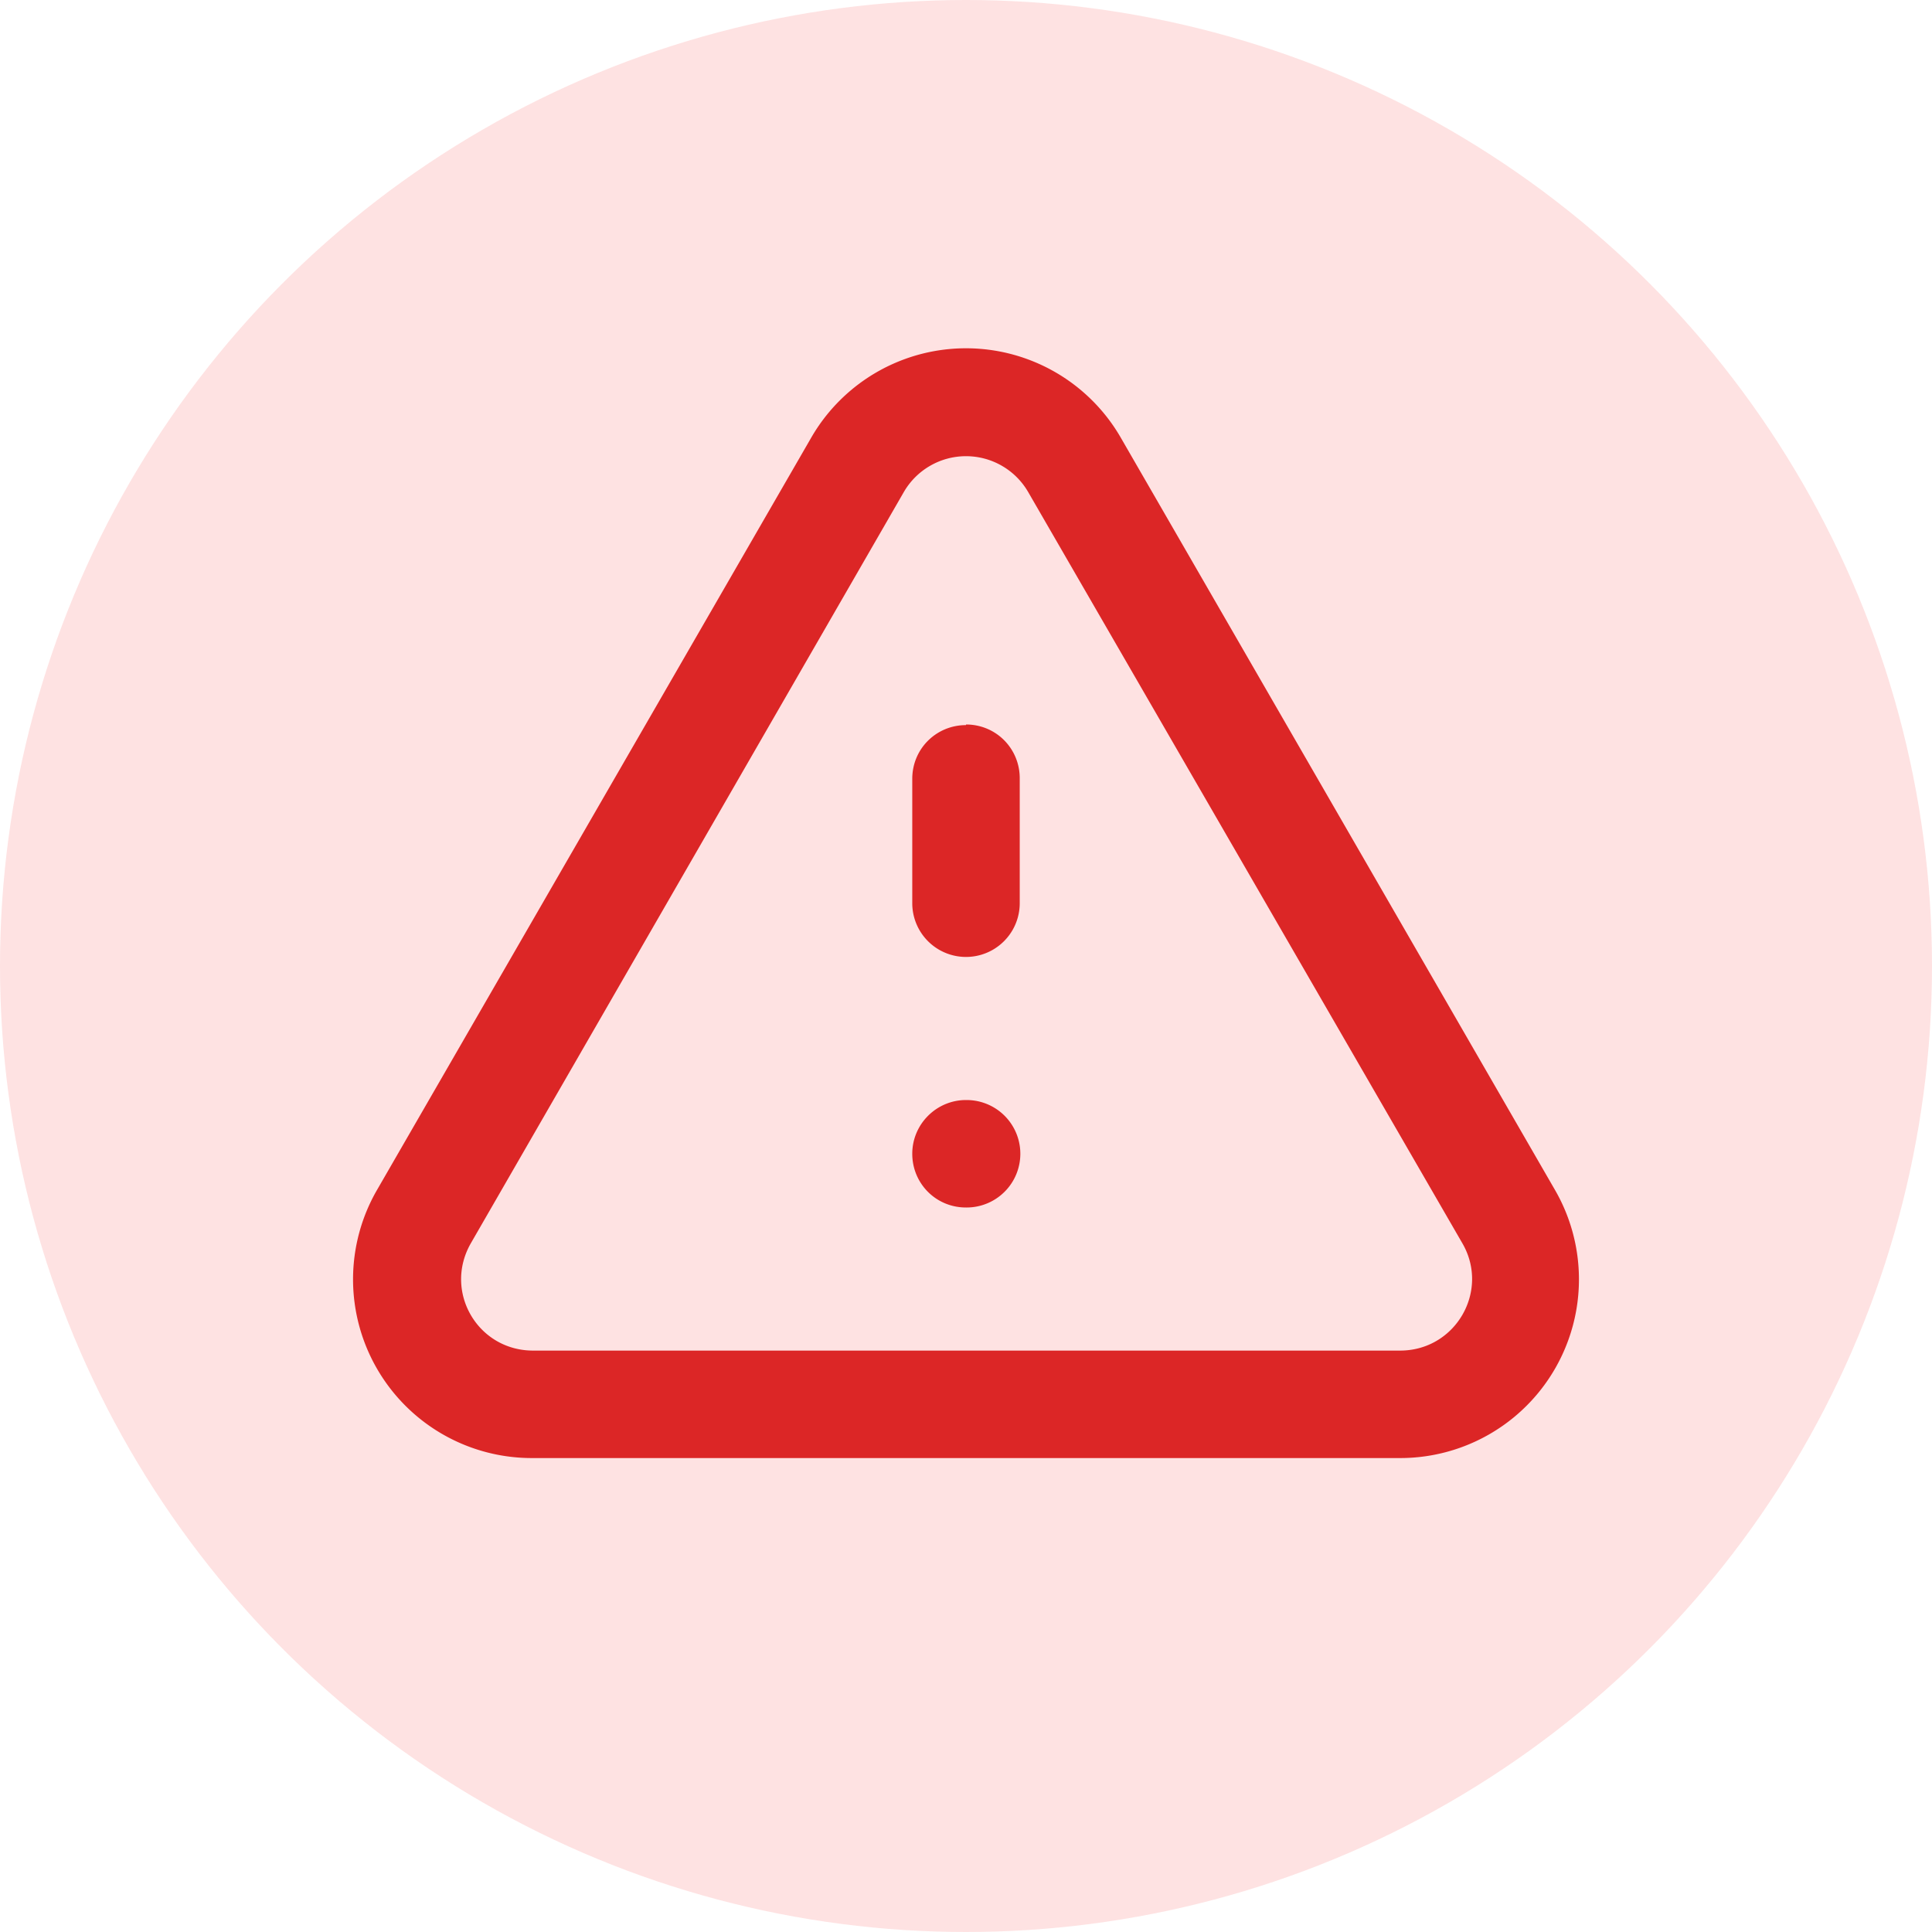
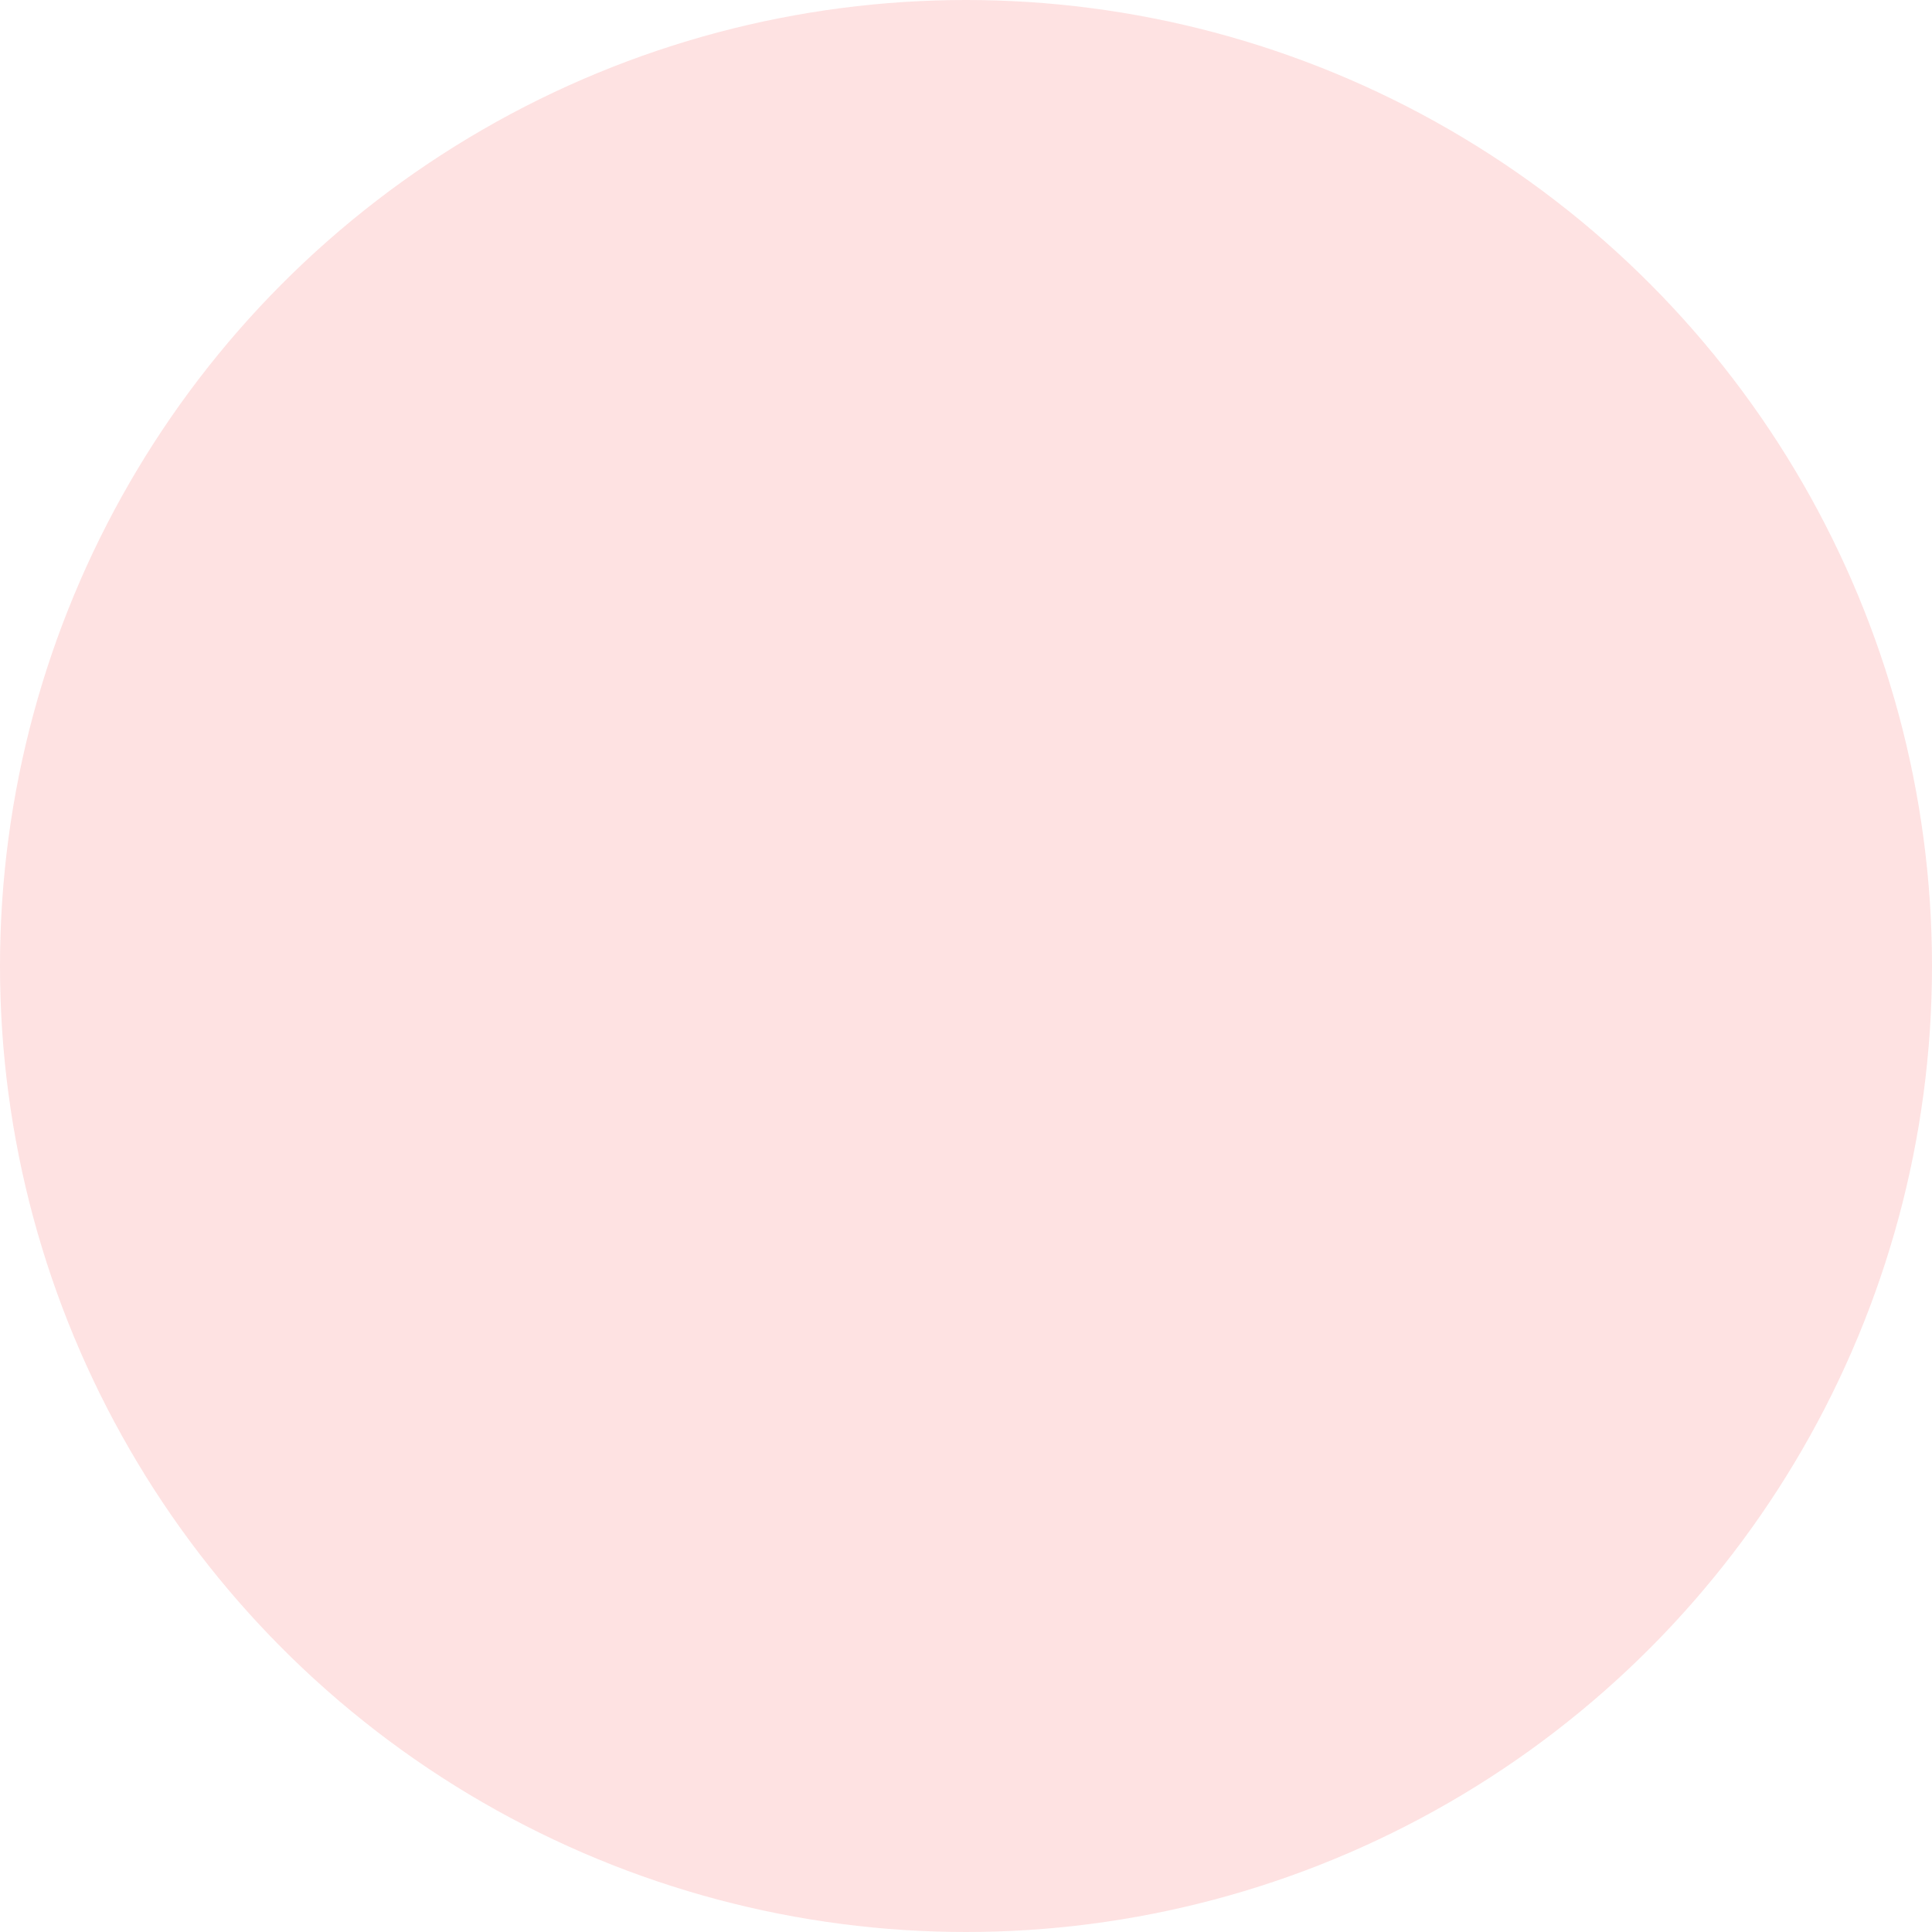
<svg xmlns="http://www.w3.org/2000/svg" width="32" height="32" fill="none">
  <circle cx="16" cy="16" r="16" fill="#FEE2E2" />
-   <path fill="#DC2626" fill-rule="evenodd" d="M13.43 7.26a2.96 2.96 0 0 1 5.14 0l7.18 12.44a2.96 2.96 0 0 1-2.57 4.45H8.82a2.96 2.96 0 0 1-2.57-4.45l7.18-12.44Zm3.6.89a1.19 1.19 0 0 0-2.06 0L7.8 20.59c-.46.8.11 1.78 1.03 1.78h14.36c.92 0 1.49-.99 1.03-1.78L17.03 8.15ZM16 12c.5 0 .89.4.89.89v2.07a.89.89 0 1 1-1.78 0V12.9c0-.5.4-.89.89-.89Zm-.89 7.11c0-.49.4-.89.89-.89h.01a.89.89 0 0 1 0 1.78H16c-.5 0-.89-.4-.89-.89Z" clip-rule="evenodd" />
</svg>